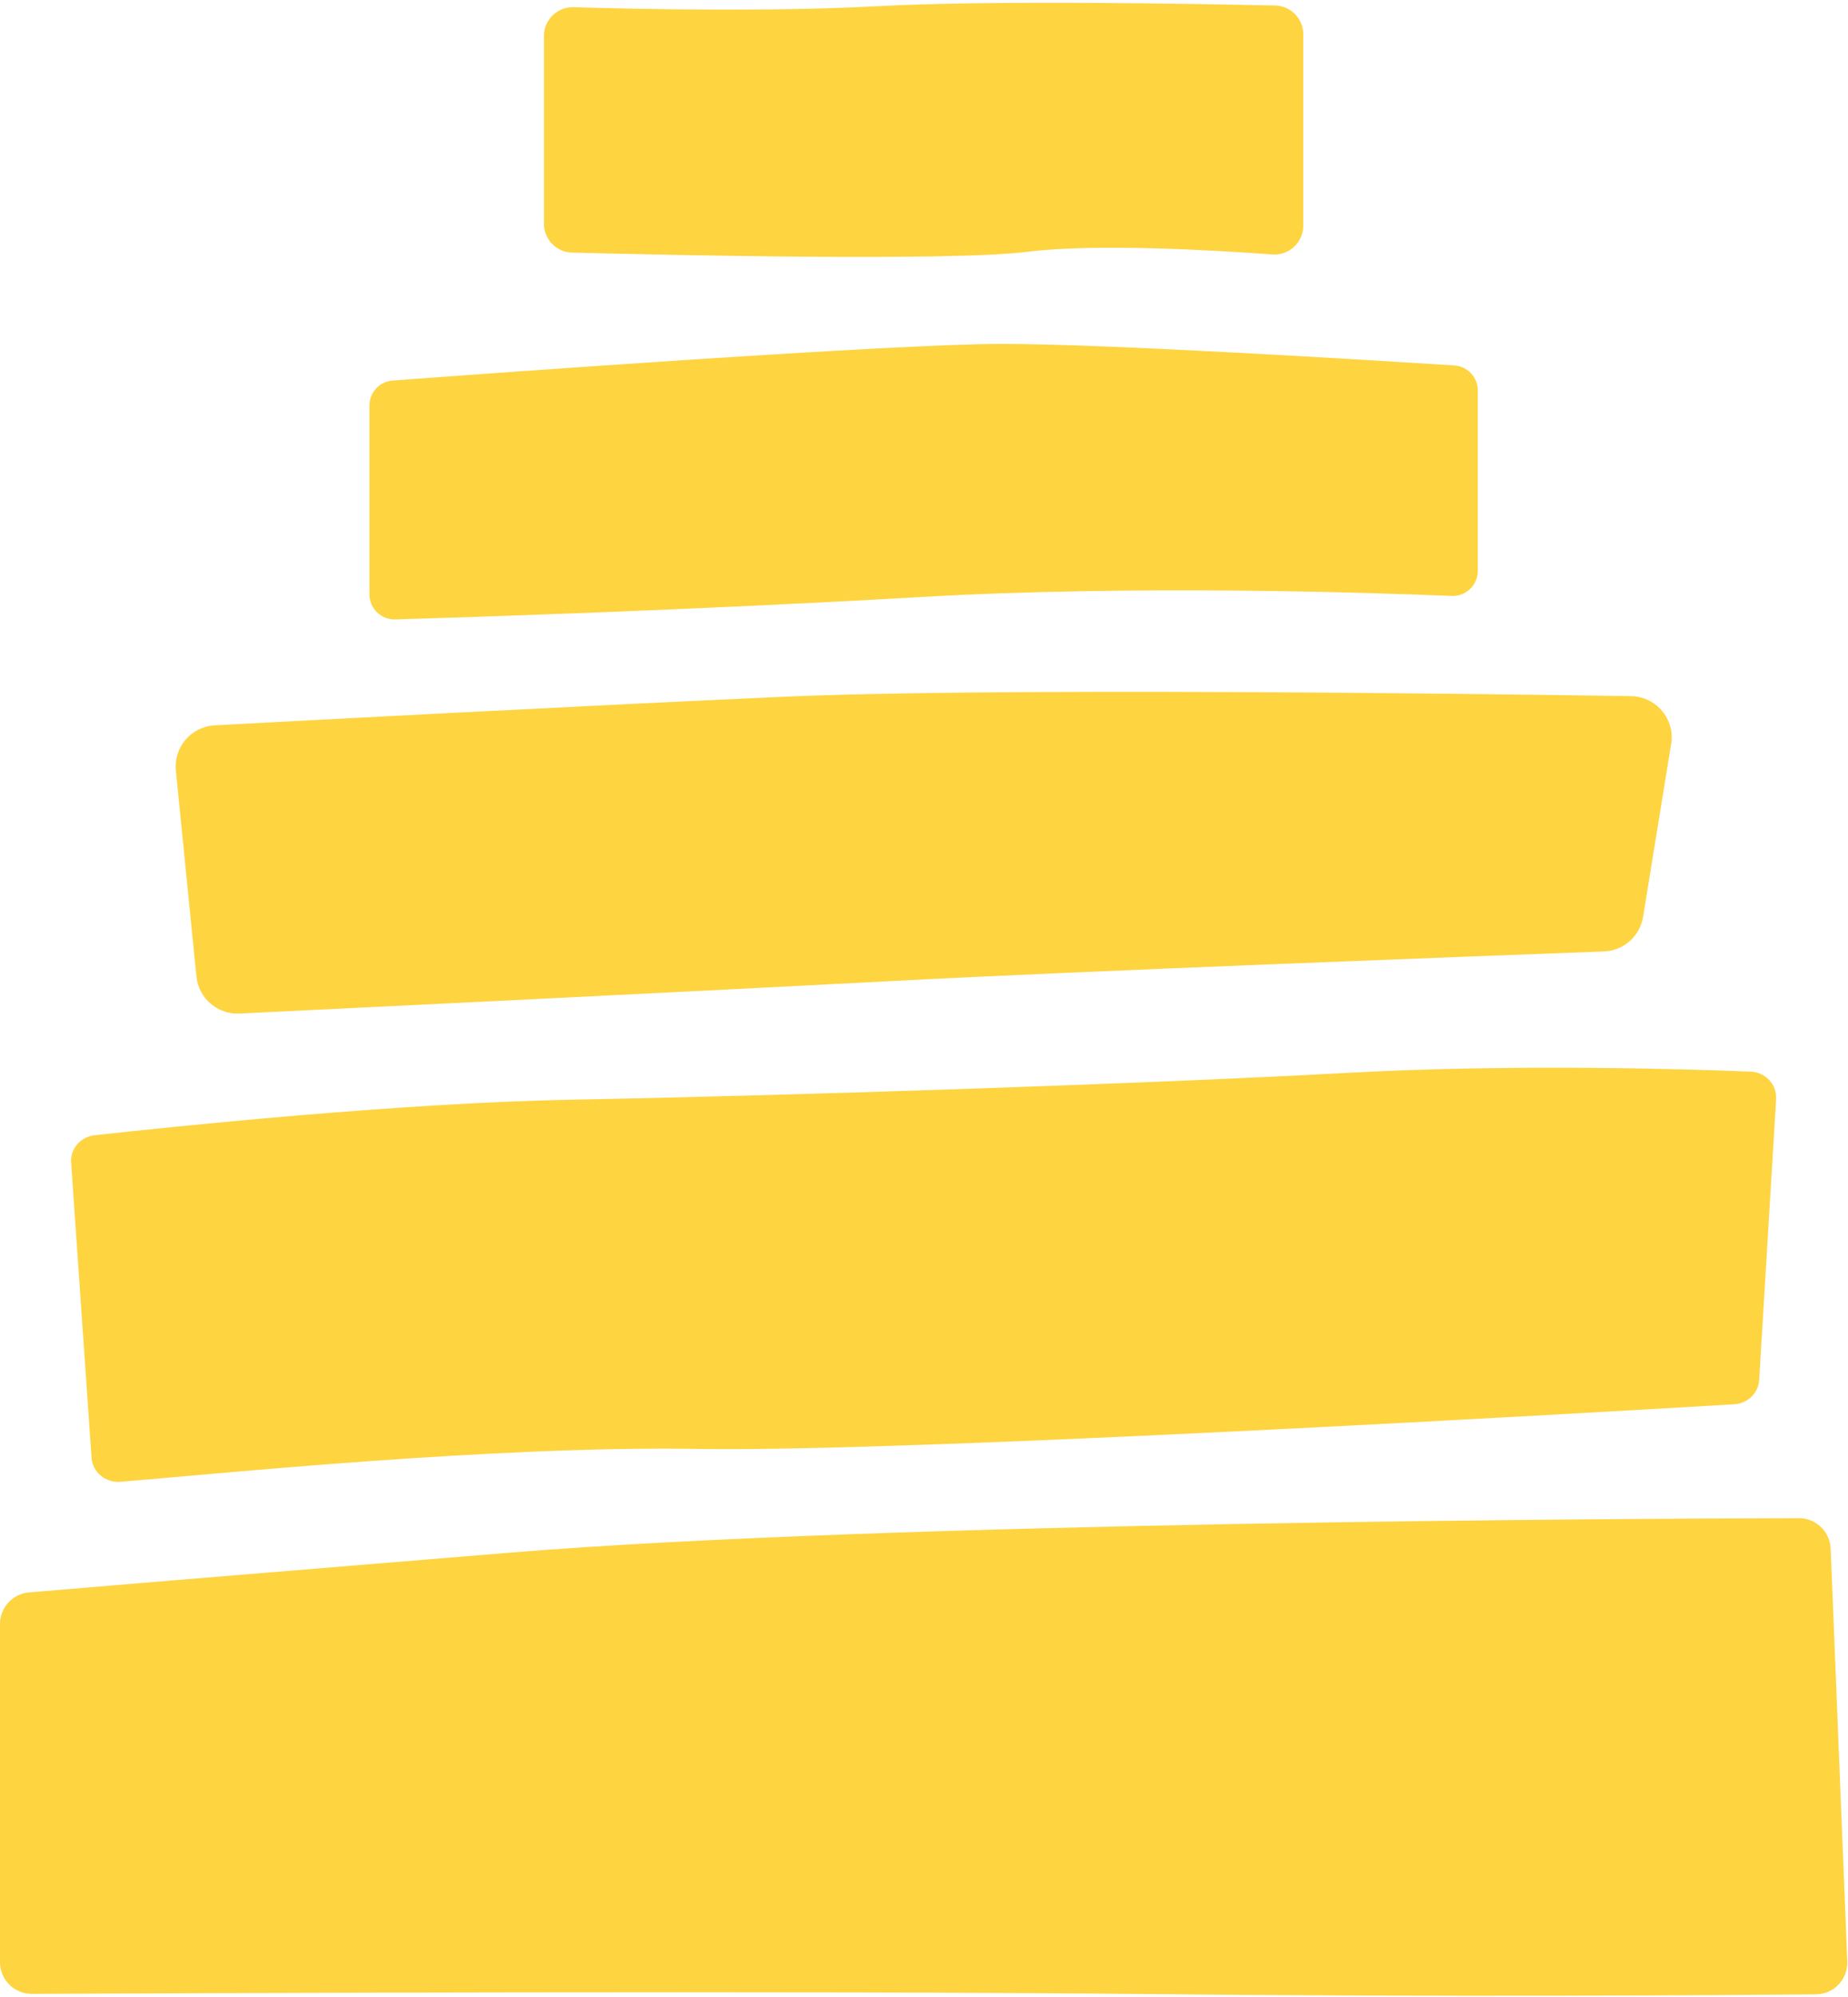
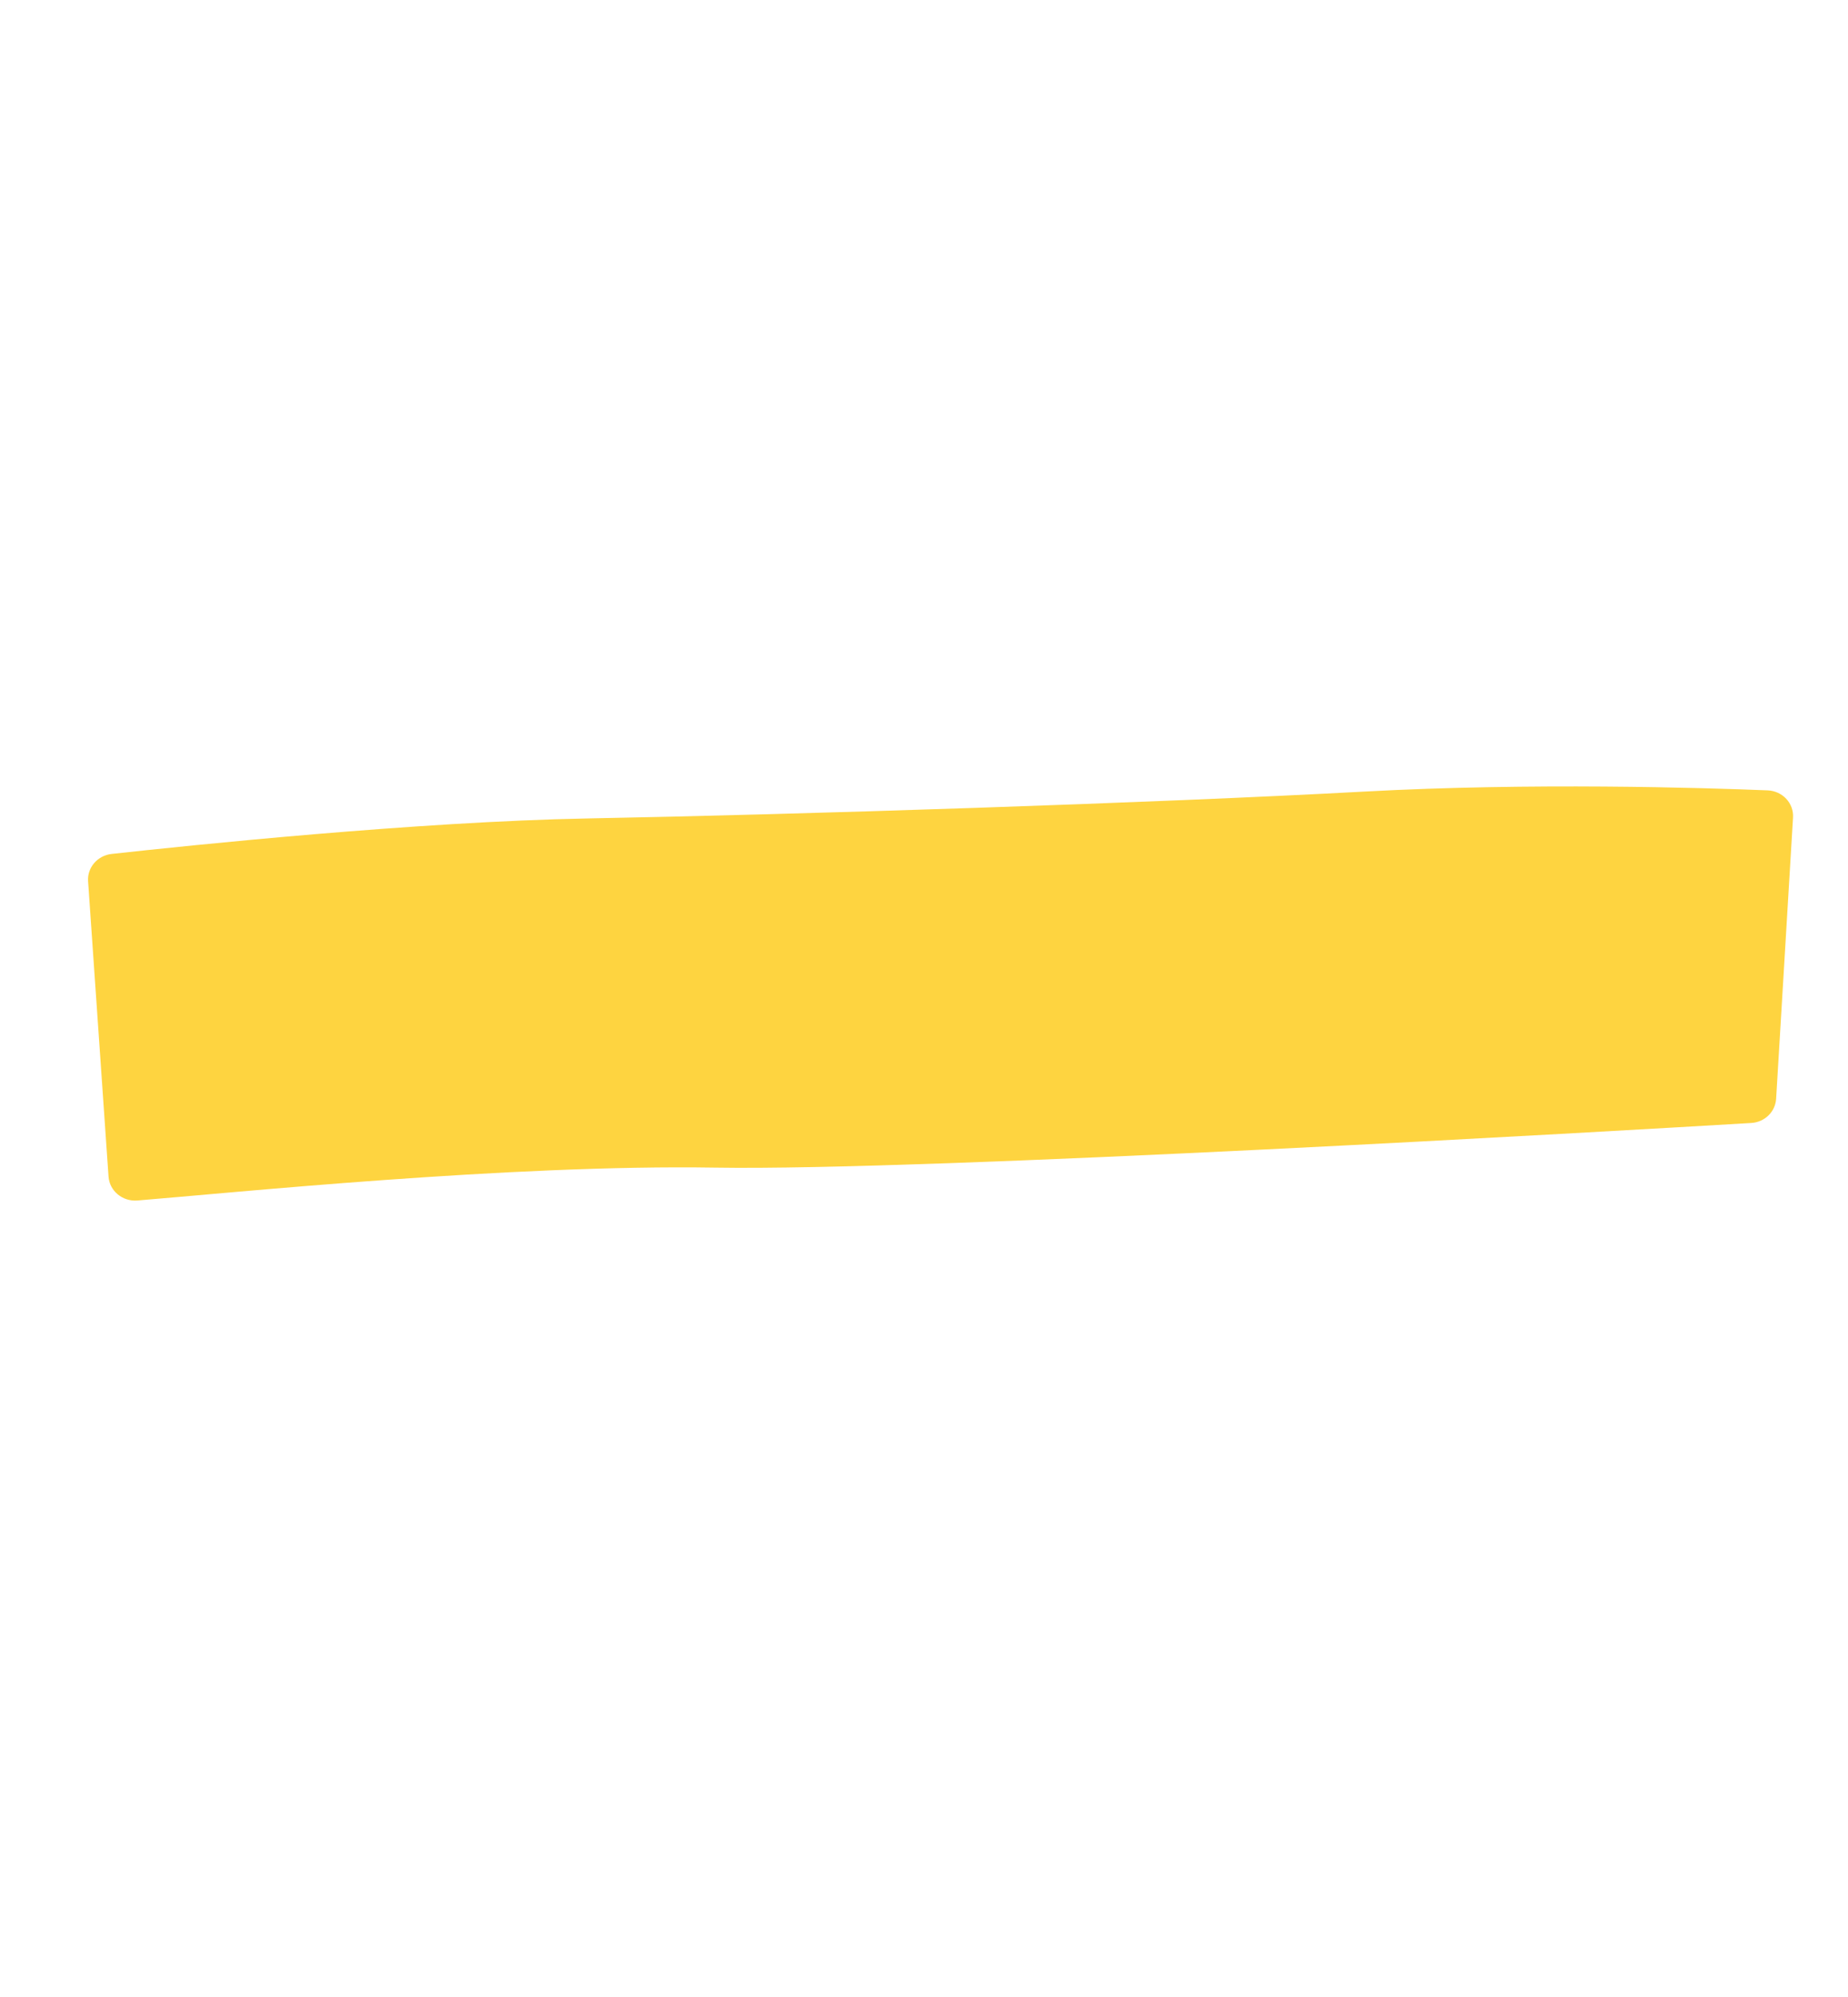
<svg xmlns="http://www.w3.org/2000/svg" fill="#000000" height="498.8" preserveAspectRatio="xMidYMid meet" version="1" viewBox="0.0 -0.7 461.8 498.8" width="461.8" zoomAndPan="magnify">
  <g>
    <g>
      <g>
        <g id="change1_1">
-           <path d="M457.46,386.08c-.17-4.26-3.67-7.63-7.94-7.62-40.1,.09-228.19,.93-322.05,8.61-74.48,6.09-107.34,8.84-120.22,9.93-4.11,.35-7.25,3.78-7.25,7.91v84.41c0,4.4,3.55,7.96,7.95,7.94,37.23-.17,195.94-.81,277.65,.04,75.7,.78,145.04,.29,168.19,.08,4.48-.04,8.01-3.78,7.83-8.26l-4.15-103.04Z" fill="#fed440" />
-         </g>
+           </g>
        <g id="change2_1">
-           <path d="M443.84,273.72l-4.24,70.25c-.2,3.25-2.85,5.84-6.22,6.04-34.01,2.02-206,12.01-258.81,11.15-51.29-.84-121.57,6.37-144.48,8.21-3.72,.3-6.96-2.39-7.21-5.97l-5.11-73.77c-.24-3.42,2.36-6.42,5.89-6.81,18.91-2.09,76.42-8.08,119.06-8.87,51.74-.96,141.3-3.83,194.03-6.71,41.64-2.27,84.52-.96,100.72-.3,3.72,.15,6.57,3.21,6.35,6.79Z" fill="#fed440" />
+           <path d="M443.84,273.72c-.2,3.25-2.85,5.84-6.22,6.04-34.01,2.02-206,12.01-258.81,11.15-51.29-.84-121.57,6.37-144.48,8.21-3.72,.3-6.96-2.39-7.21-5.97l-5.11-73.77c-.24-3.42,2.36-6.42,5.89-6.81,18.91-2.09,76.42-8.08,119.06-8.87,51.74-.96,141.3-3.83,194.03-6.71,41.64-2.27,84.52-.96,100.72-.3,3.72,.15,6.57,3.21,6.35,6.79Z" fill="#fed440" />
        </g>
        <g id="change3_1">
-           <path d="M417.59,185.16l-6.99,43.09c-.79,4.86-4.87,8.49-9.79,8.67-29.86,1.11-131.23,4.92-177.32,7.36-44.96,2.38-134.09,6.72-163.65,8.15-5.5,.27-10.22-3.82-10.76-9.3l-5.13-51.33c-.59-5.87,3.82-11.04,9.71-11.35,25.46-1.36,90.94-4.82,141.11-7.09,53.16-2.4,174.36-.79,212.81-.2,6.31,.1,11.04,5.77,10.03,11.99Z" fill="#fed440" />
-         </g>
+           </g>
        <g id="change4_1">
-           <path d="M369.29,96.83v45.03c0,3.57-2.96,6.43-6.53,6.28-19.45-.82-79.01-2.85-133.39,.3-54.22,3.14-111.67,5-130.6,5.56-3.54,.11-6.45-2.74-6.45-6.28v-47.12c0-3.29,2.52-6.02,5.8-6.26,25.22-1.87,125.29-9.15,152.17-9.15s92.93,4.1,113.14,5.38c3.31,.21,5.86,2.95,5.86,6.27Z" fill="#fed440" />
-         </g>
+           </g>
        <g id="change5_1">
-           <path d="M135.93,8.32V55.16c0,3.92,3.09,7.12,7,7.22,22.79,.59,94.49,2.22,113.75-.19,17.18-2.15,47.18-.38,61.27,.66,4.18,.31,7.73-3.01,7.73-7.21V7.9c0-3.93-3.11-7.13-7.04-7.22-18.79-.42-70.66-1.38-99.34,.17-26.96,1.46-61.13,.7-75.96,.25-4.07-.12-7.42,3.15-7.42,7.22Z" fill="#fed440" />
-         </g>
+           </g>
      </g>
    </g>
  </g>
</svg>